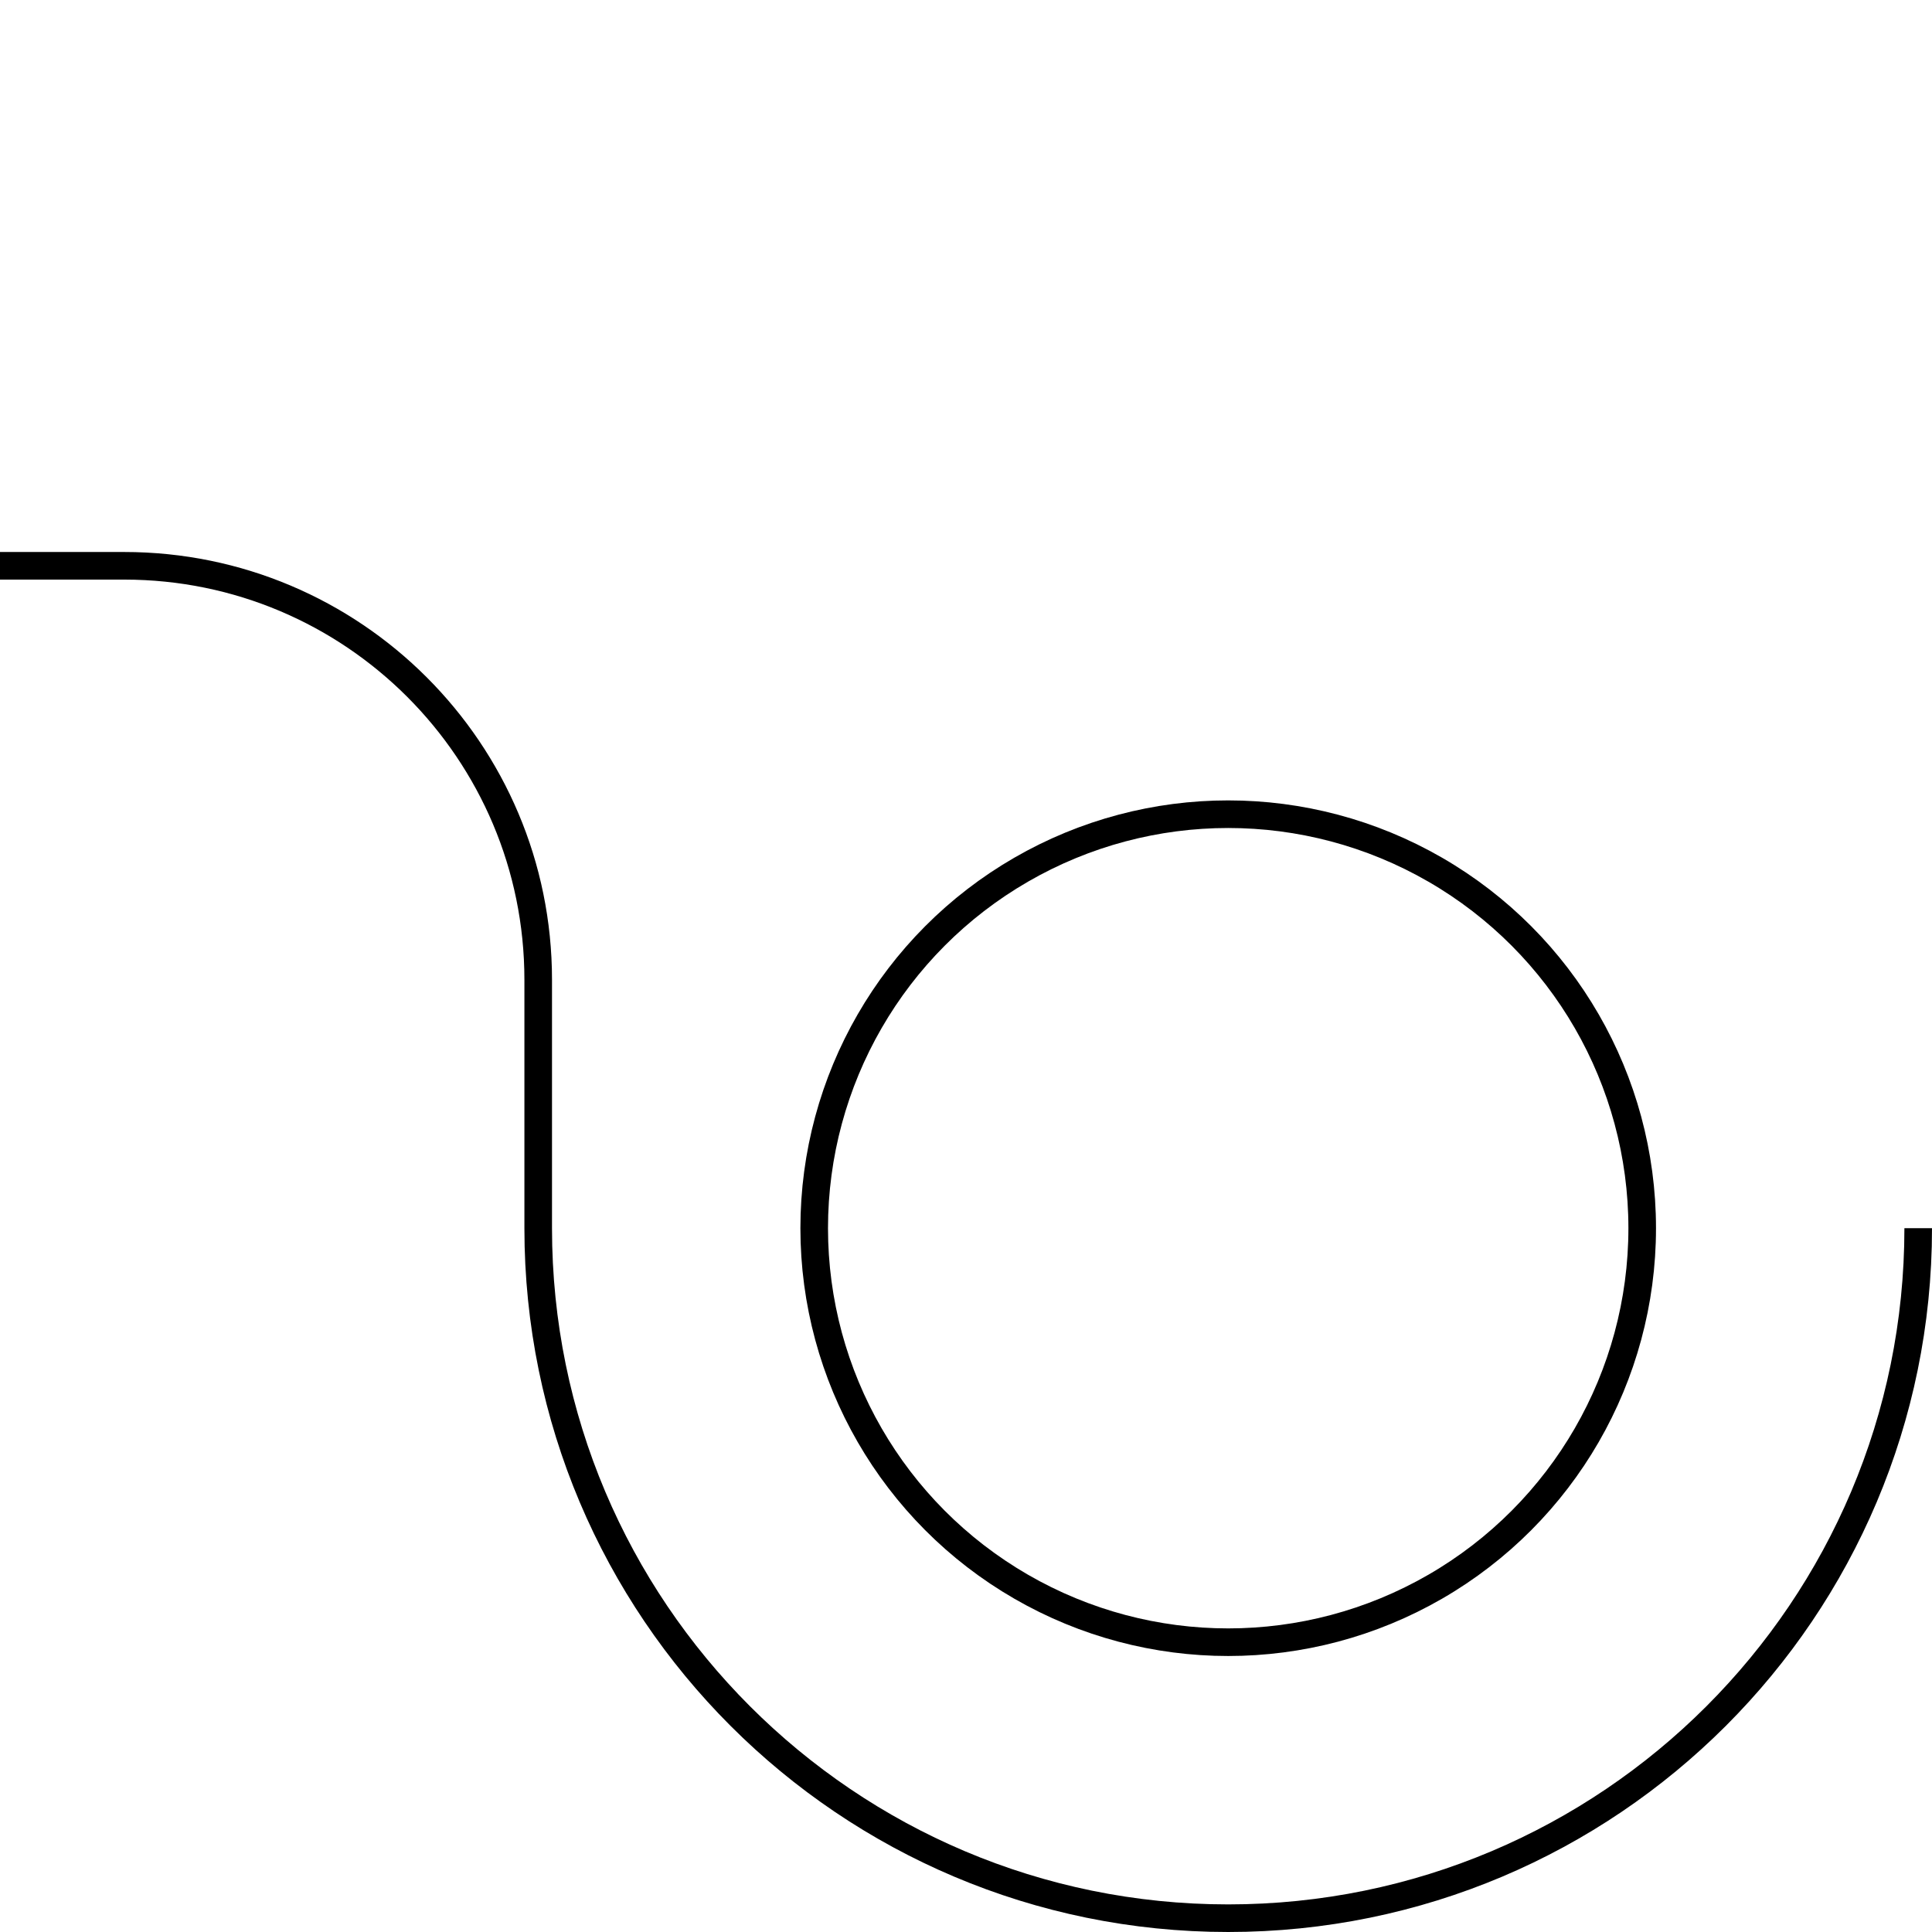
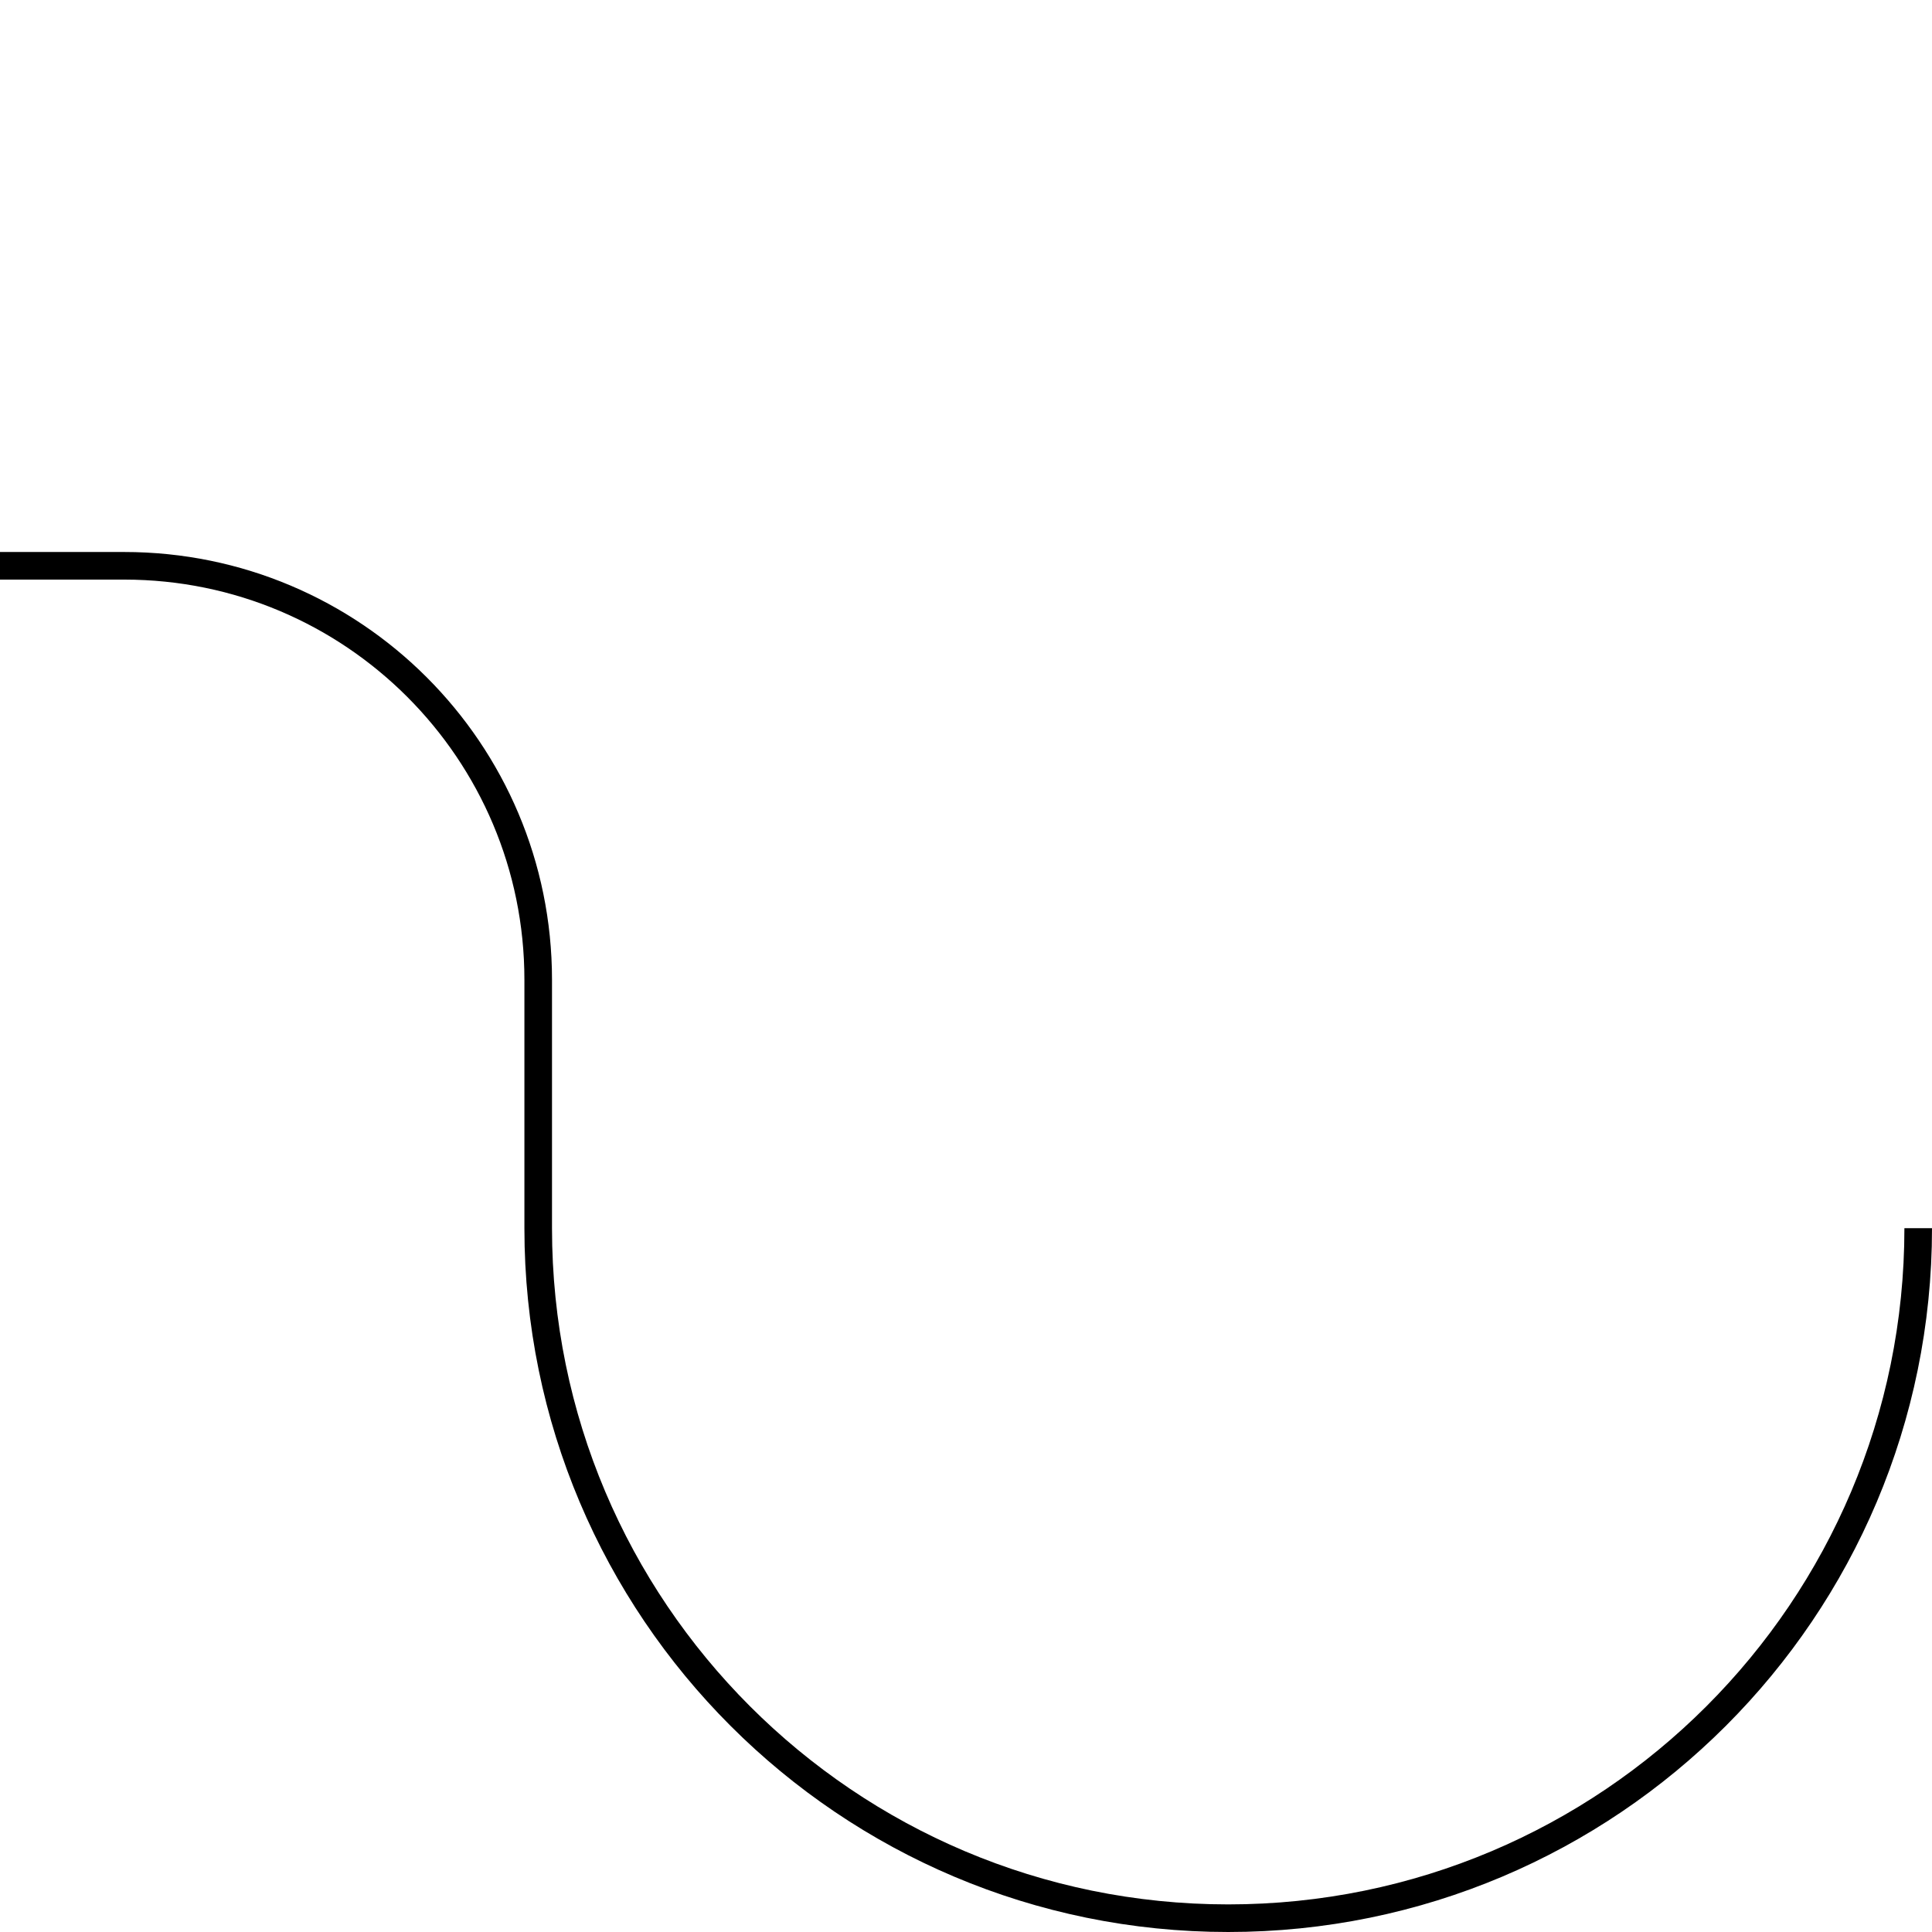
<svg xmlns="http://www.w3.org/2000/svg" id="a" width="140" height="140" viewBox="0 0 140 140">
  <path d="M139,89c0,27.614-22.386,50-50,50-27.614,0-50-22.386-50-50v-18c0-16.569-13.431-30-30-30H0" fill="none" stroke="#000" stroke-miterlimit="10" stroke-width="2" />
-   <circle cx="89" cy="89" r="30" fill="none" stroke="#000" stroke-miterlimit="10" stroke-width="2" />
</svg>